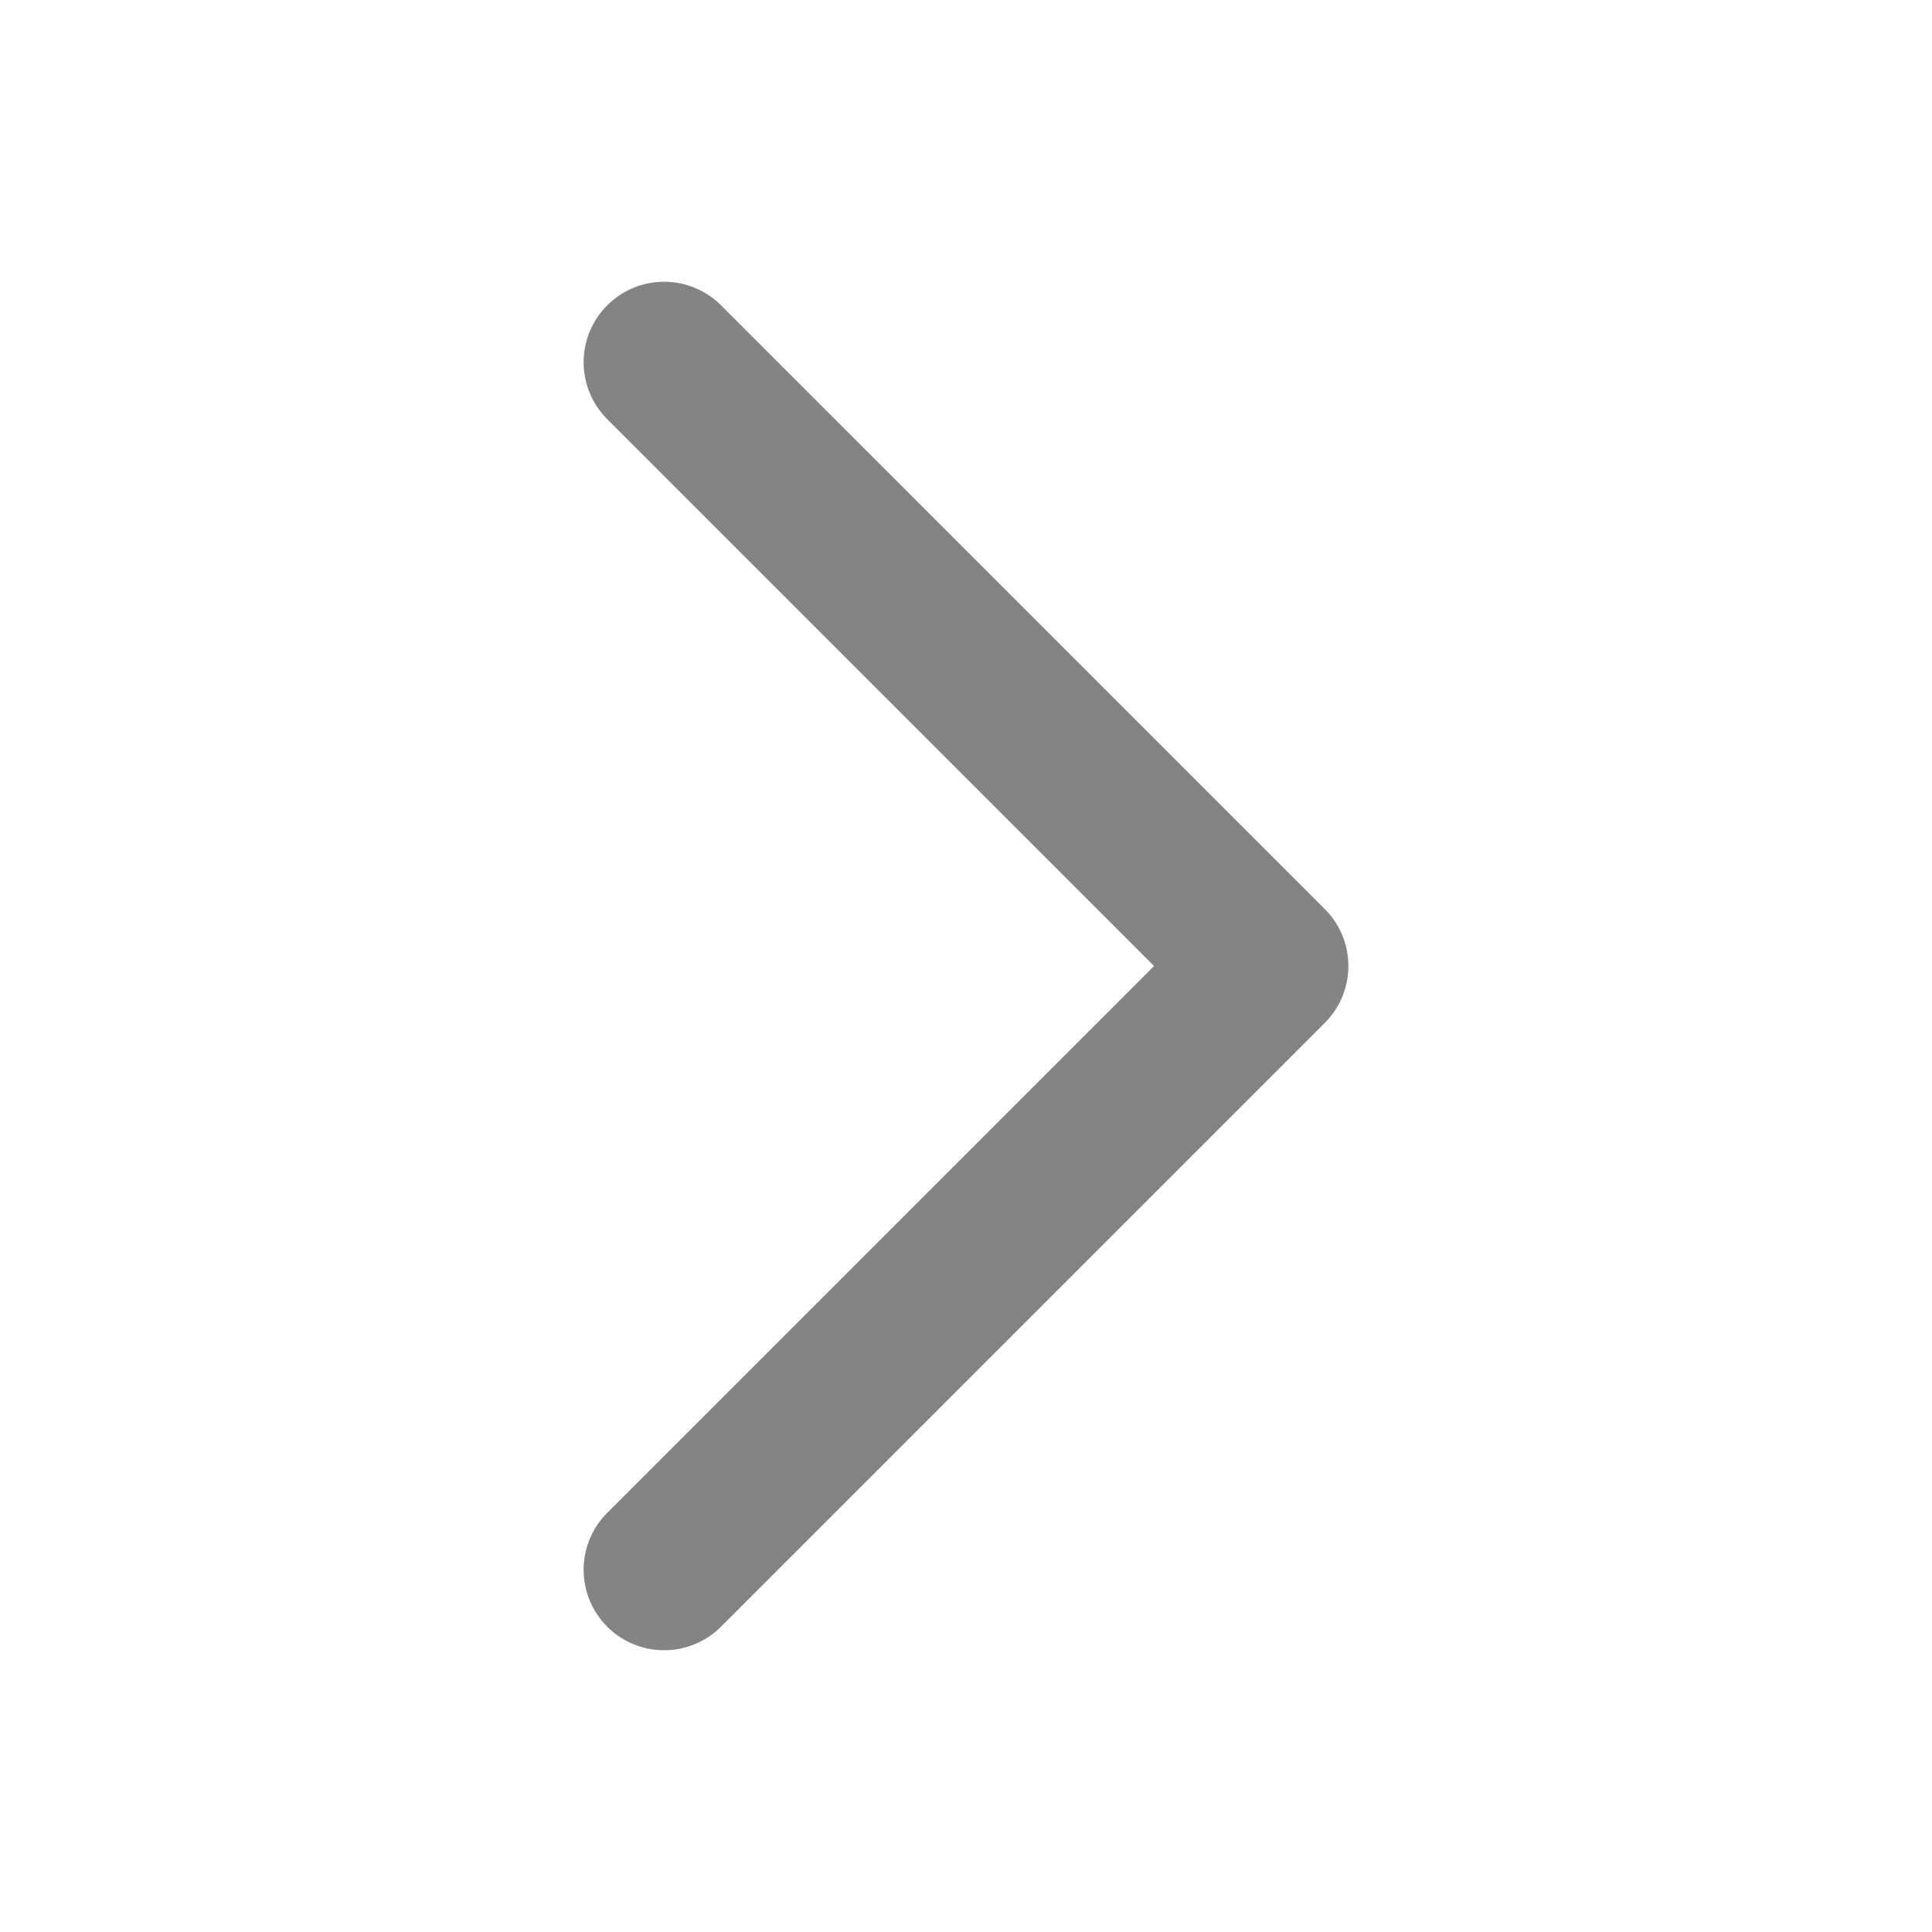
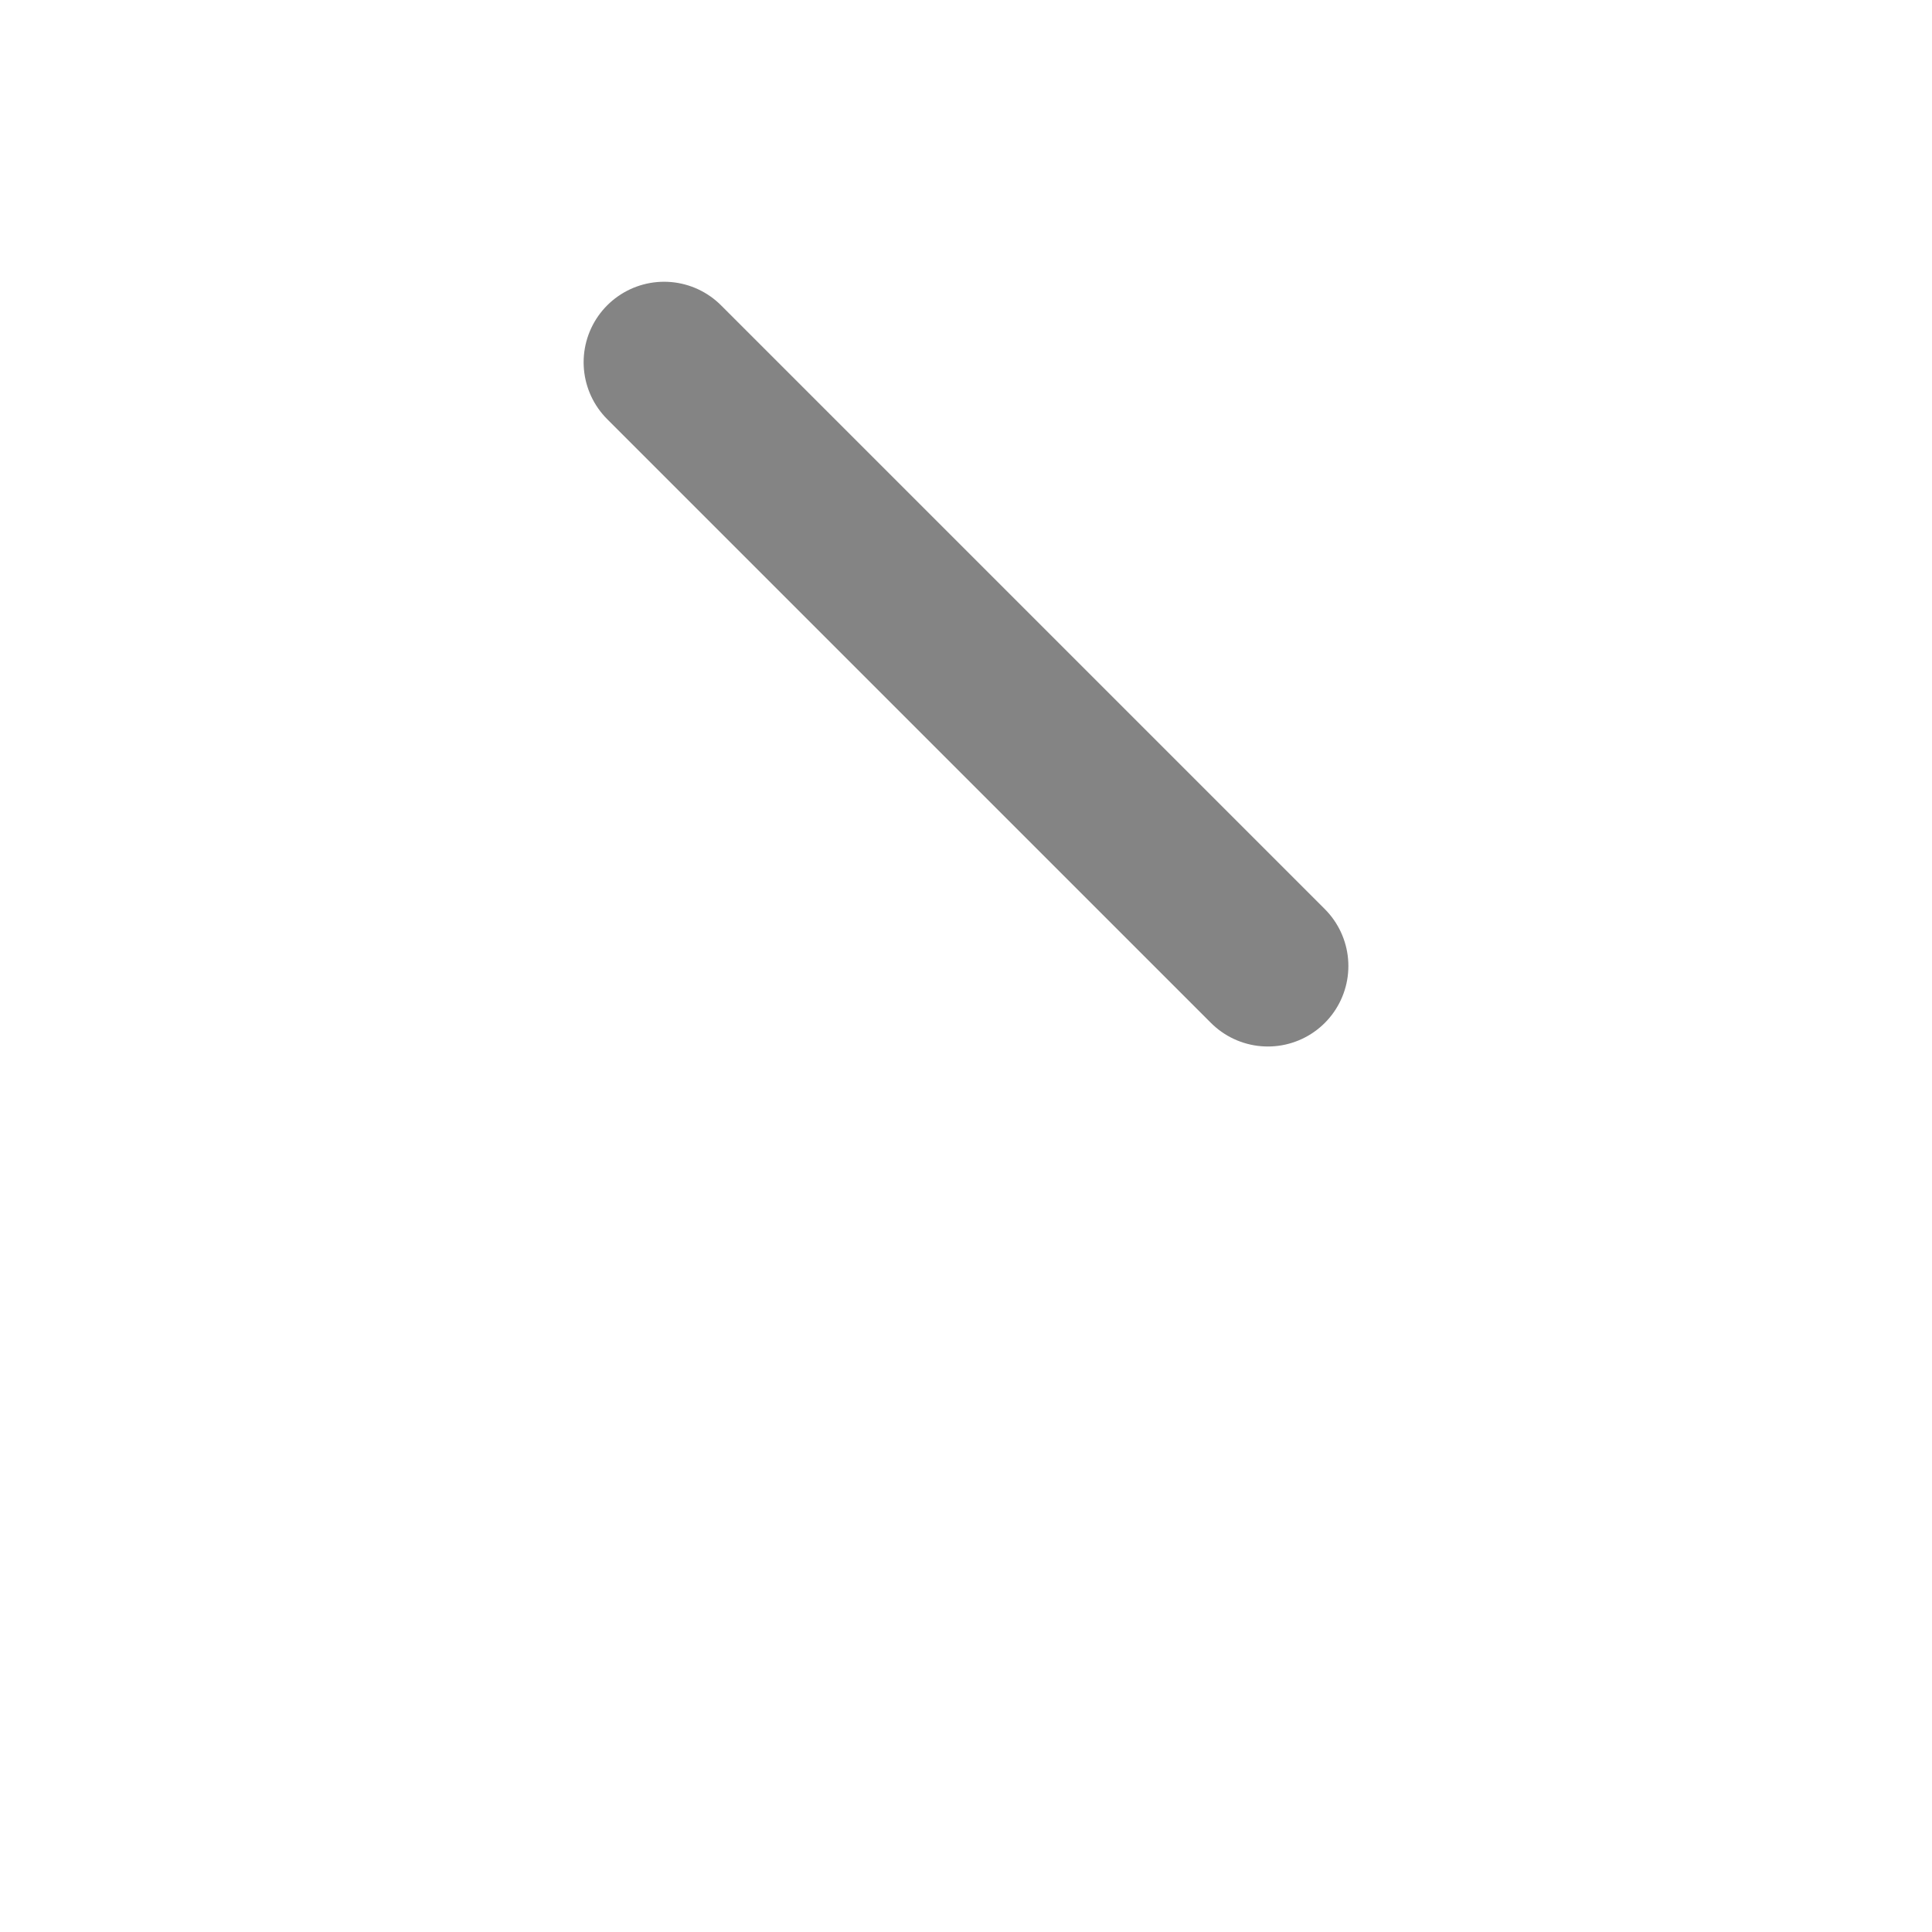
<svg xmlns="http://www.w3.org/2000/svg" width="24" height="24" viewBox="0 0 24 24" fill="none">
-   <path d="M8.25 4.5L15.75 12L8.25 19.5" stroke="#848484" stroke-width="2" stroke-linecap="round" stroke-linejoin="round" />
+   <path d="M8.25 4.5L15.75 12" stroke="#848484" stroke-width="2" stroke-linecap="round" stroke-linejoin="round" />
</svg>